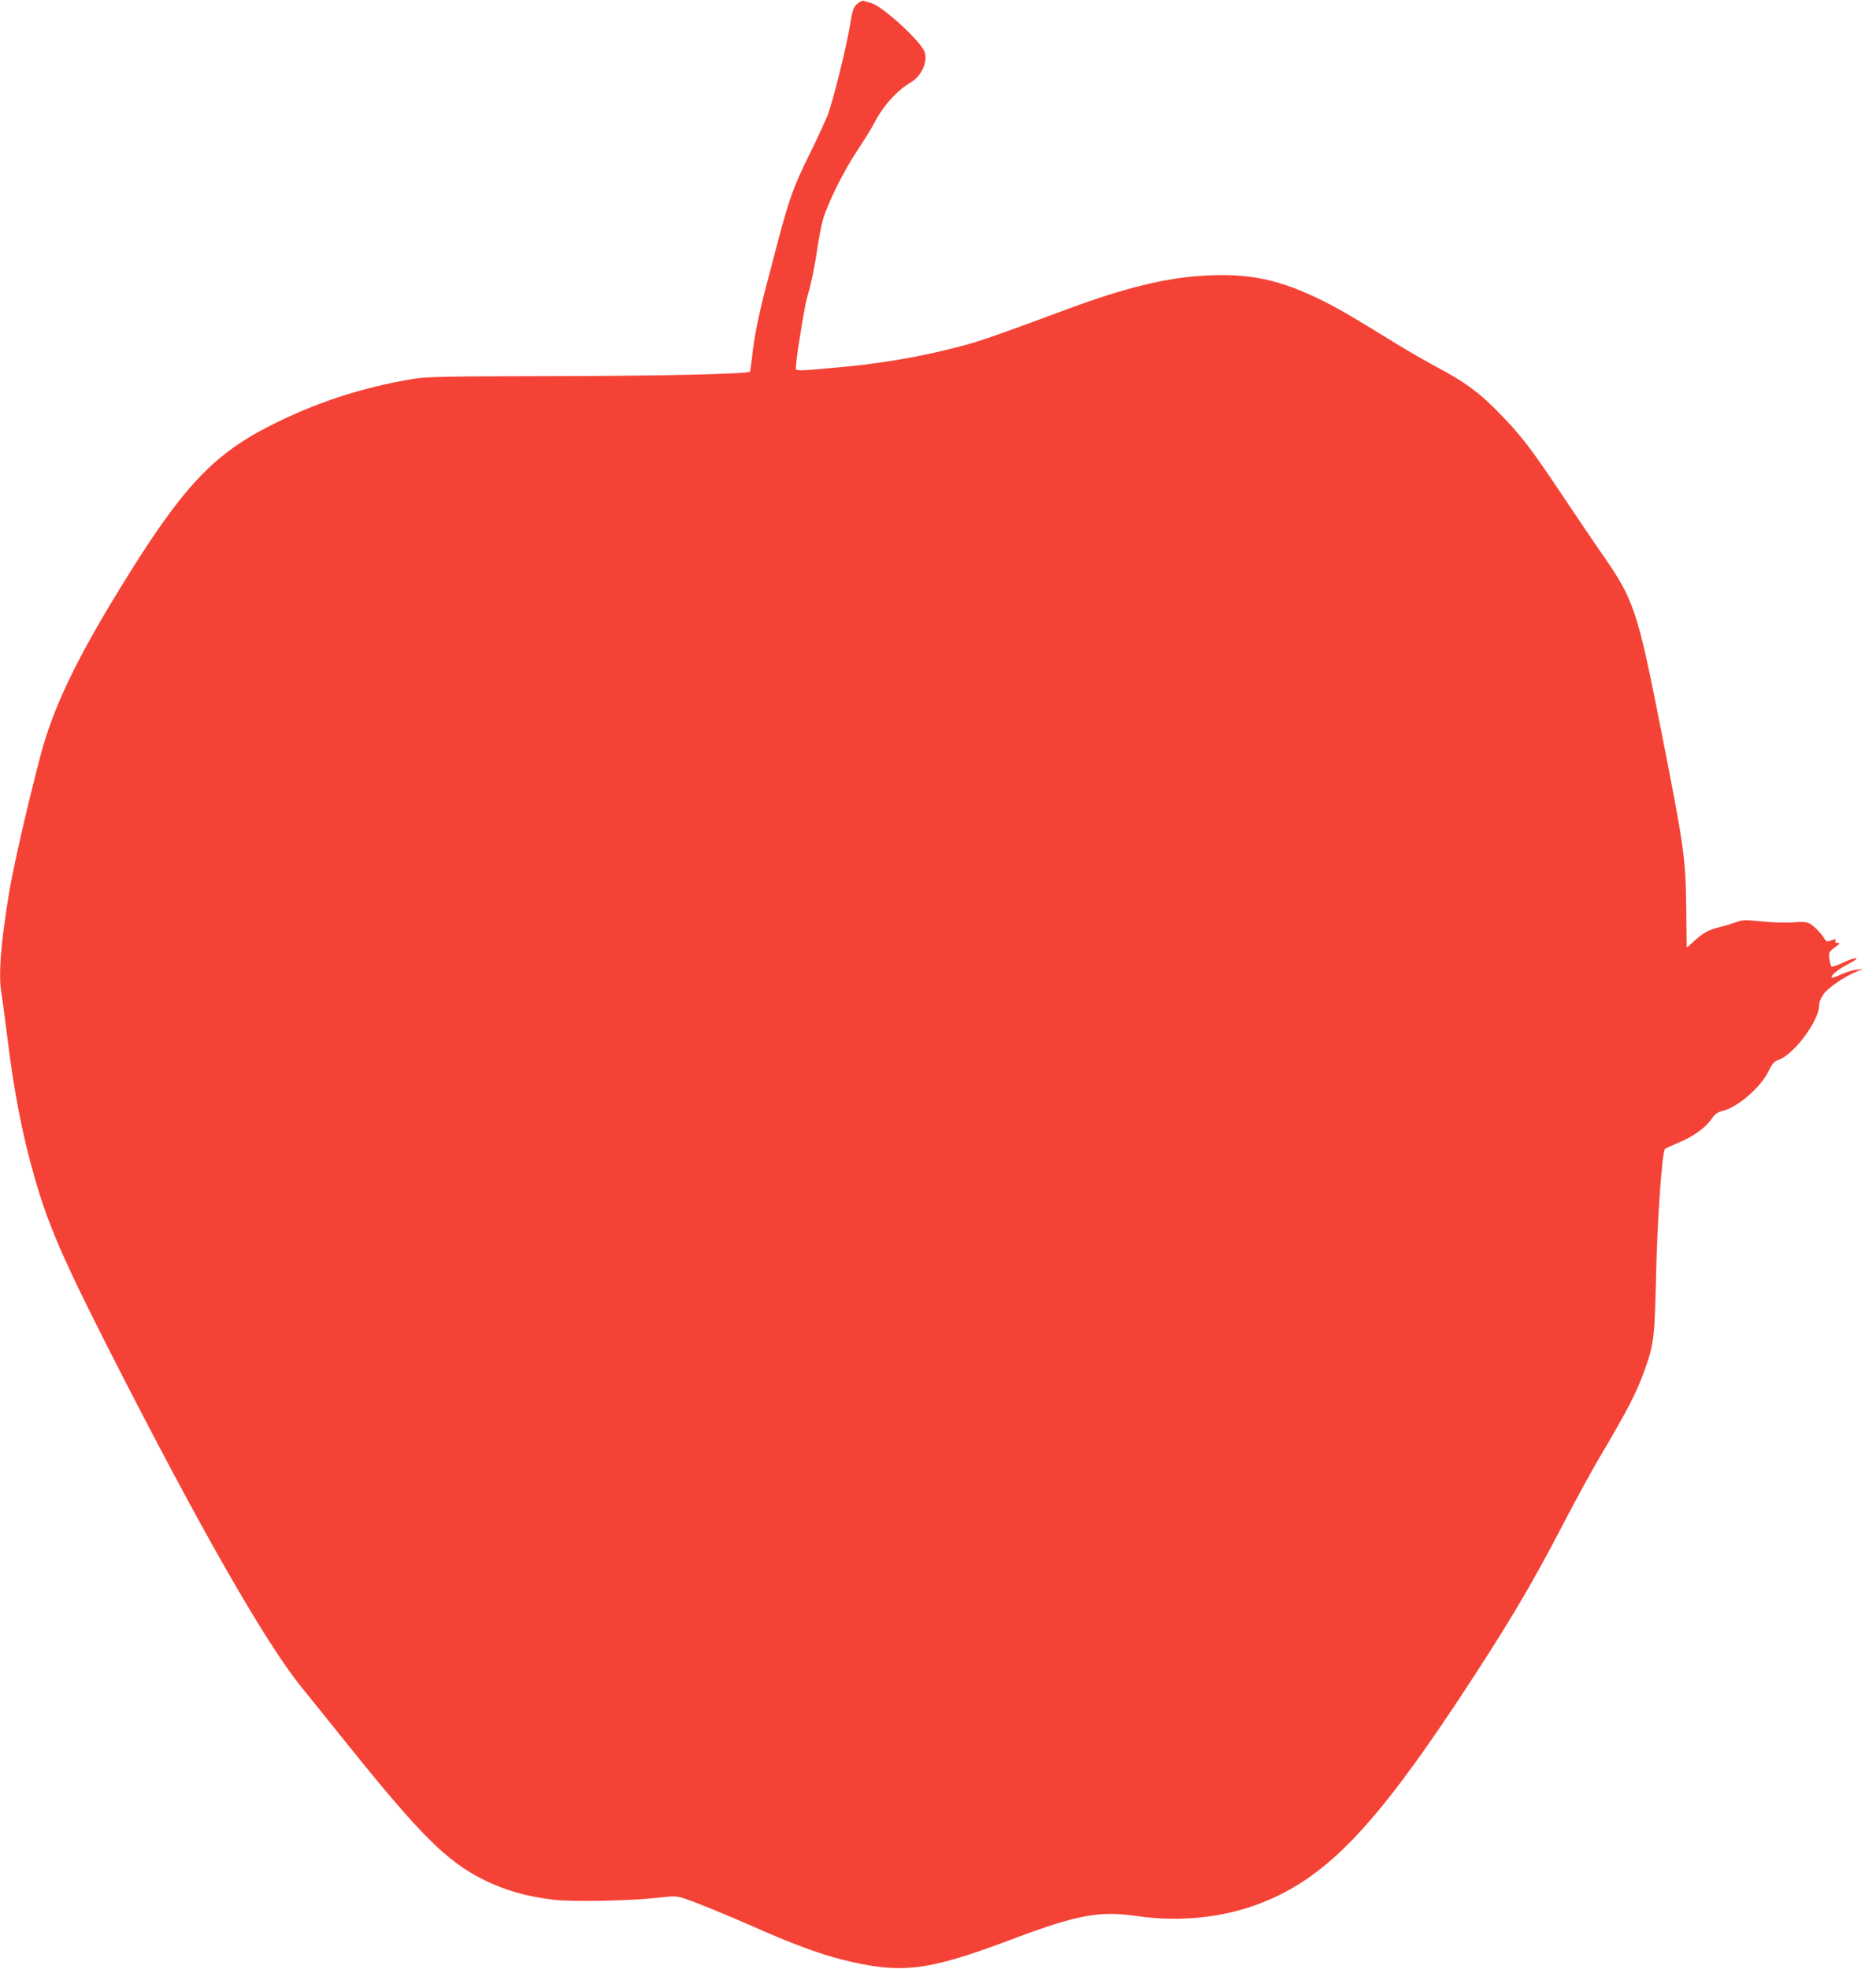
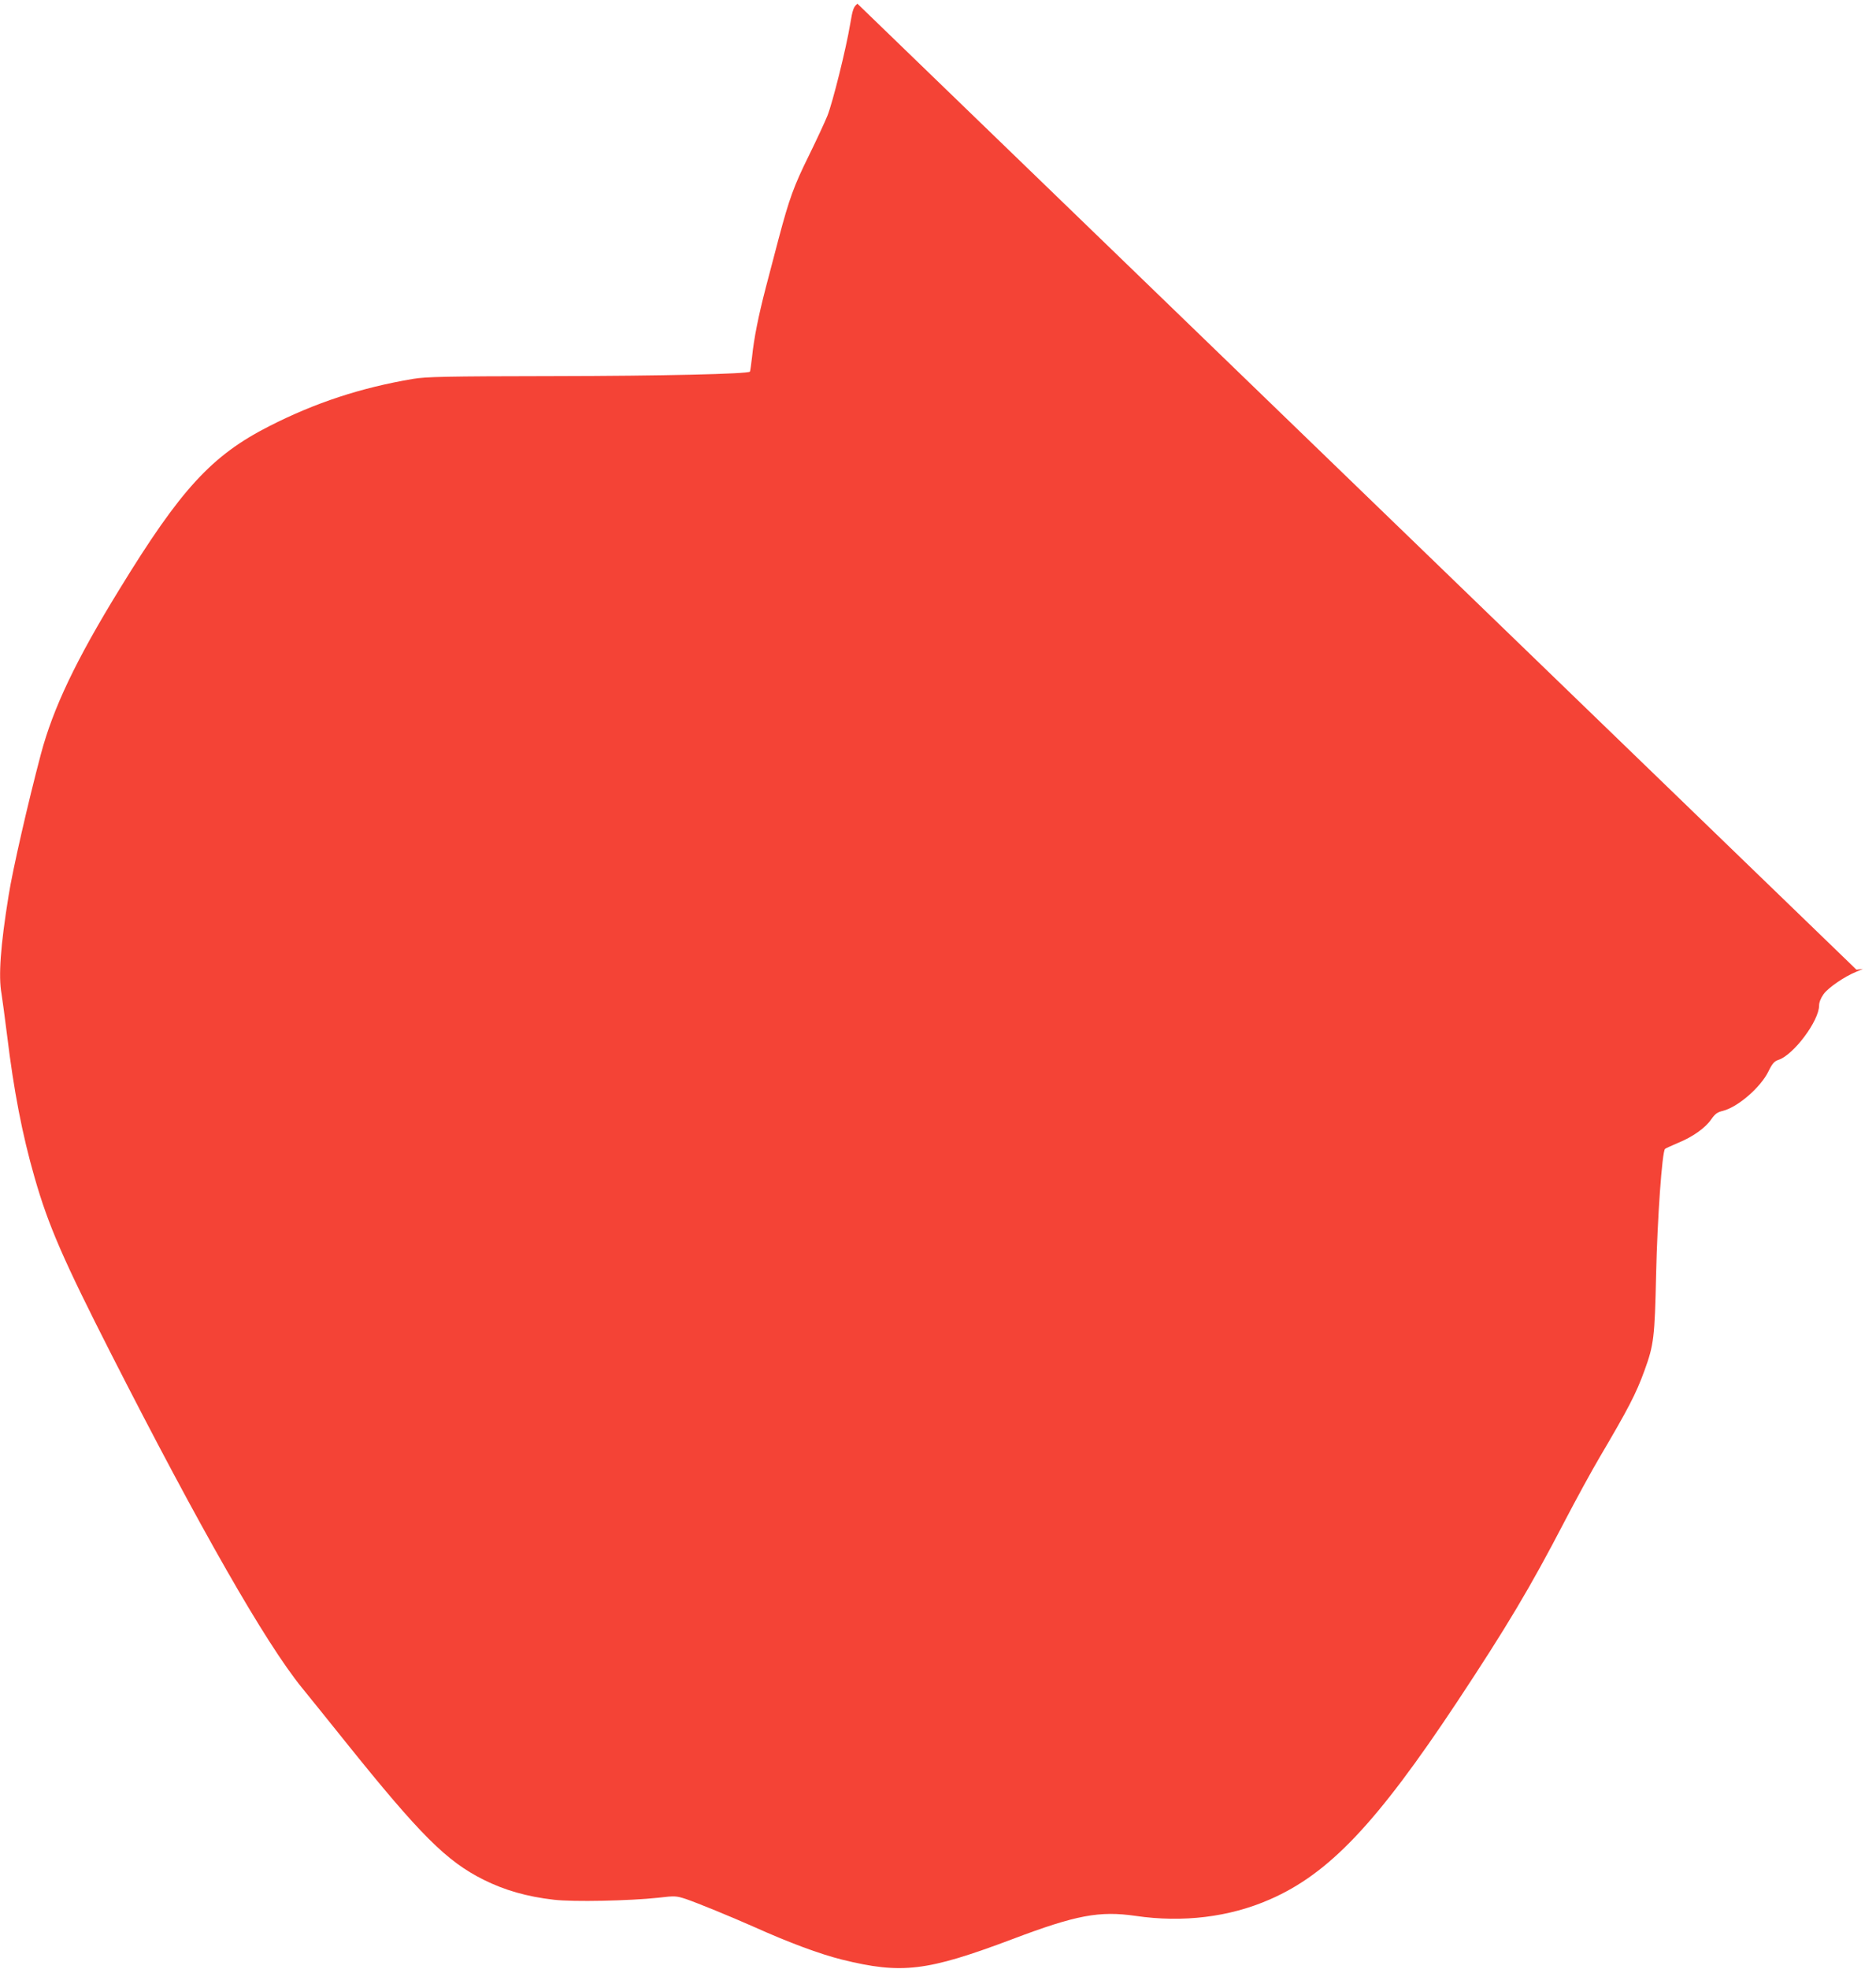
<svg xmlns="http://www.w3.org/2000/svg" version="1.0" width="1220pt" height="1280pt" viewBox="0 0 1220 1280" preserveAspectRatio="xMidYMid meet">
  <g transform="translate(0,1280) scale(0.1,-0.1)" fill="#f44336" stroke="none">
-     <path d="M5576 12776 c-25 -21 -31 -36 -47 -132 -26 -158 -114 -511 -148 -596 -16 -40 -70 -156 -119 -256 -100 -202 -129 -283 -198 -542 -25 -96 -63 -240 -84 -320 -48 -185 -77 -330 -89 -449 -6 -51 -12 -95 -14 -97 -15 -15 -570 -28 -1272 -29 -711 -1 -833 -4 -918 -18 -339 -57 -637 -155 -937 -308 -373 -190 -574 -408 -972 -1058 -284 -462 -432 -773 -512 -1073 -84 -317 -184 -754 -210 -920 -53 -327 -67 -525 -46 -639 5 -30 21 -151 36 -269 44 -362 98 -643 179 -925 90 -314 187 -536 502 -1155 576 -1130 999 -1869 1235 -2160 38 -47 167 -206 286 -355 485 -604 655 -774 897 -895 136 -68 282 -110 457 -130 125 -15 495 -7 678 13 110 13 118 12 180 -8 76 -26 291 -114 440 -180 234 -105 431 -178 575 -214 389 -96 551 -77 1109 133 415 157 566 185 801 151 308 -45 611 -8 873 107 385 168 693 493 1217 1283 323 488 476 744 700 1175 73 140 175 327 227 415 188 319 238 415 293 567 60 165 66 213 75 623 8 362 39 799 58 816 4 4 42 21 84 39 96 39 179 98 217 154 24 34 39 46 74 54 99 25 247 153 298 258 25 51 38 65 65 74 99 33 264 254 264 354 0 20 11 48 29 73 30 42 135 114 211 145 l45 19 -42 -5 c-23 -2 -67 -16 -99 -30 -31 -15 -59 -24 -62 -21 -11 11 46 57 111 90 89 45 50 48 -42 5 -35 -17 -67 -27 -71 -23 -4 4 -10 27 -13 51 -5 41 -4 44 35 73 33 23 37 29 20 29 -15 0 -20 5 -16 14 5 13 1 13 -26 3 -27 -10 -33 -10 -42 6 -19 34 -71 88 -99 103 -22 11 -48 13 -109 8 -44 -4 -133 -1 -202 6 -110 11 -128 10 -168 -5 -25 -9 -71 -23 -103 -31 -77 -19 -110 -37 -169 -91 -26 -25 -48 -44 -49 -42 0 2 -2 114 -3 249 -4 335 -12 393 -165 1170 -152 771 -174 838 -379 1134 -58 83 -168 246 -245 361 -226 339 -283 413 -439 572 -121 123 -210 188 -387 283 -74 39 -193 108 -265 152 -292 180 -366 223 -480 281 -282 140 -482 183 -780 165 -245 -14 -513 -80 -875 -214 -479 -178 -586 -215 -711 -247 -179 -47 -354 -81 -531 -106 -128 -18 -200 -25 -461 -47 -38 -3 -69 -1 -72 5 -3 5 5 81 19 168 36 227 44 269 70 358 12 44 33 145 45 225 11 80 30 178 41 219 28 103 133 316 227 457 43 65 89 139 102 164 60 119 150 220 244 275 74 43 116 148 84 208 -42 80 -270 285 -339 306 -22 7 -46 14 -53 16 -6 3 -24 -6 -40 -19z" />
+     <path d="M5576 12776 c-25 -21 -31 -36 -47 -132 -26 -158 -114 -511 -148 -596 -16 -40 -70 -156 -119 -256 -100 -202 -129 -283 -198 -542 -25 -96 -63 -240 -84 -320 -48 -185 -77 -330 -89 -449 -6 -51 -12 -95 -14 -97 -15 -15 -570 -28 -1272 -29 -711 -1 -833 -4 -918 -18 -339 -57 -637 -155 -937 -308 -373 -190 -574 -408 -972 -1058 -284 -462 -432 -773 -512 -1073 -84 -317 -184 -754 -210 -920 -53 -327 -67 -525 -46 -639 5 -30 21 -151 36 -269 44 -362 98 -643 179 -925 90 -314 187 -536 502 -1155 576 -1130 999 -1869 1235 -2160 38 -47 167 -206 286 -355 485 -604 655 -774 897 -895 136 -68 282 -110 457 -130 125 -15 495 -7 678 13 110 13 118 12 180 -8 76 -26 291 -114 440 -180 234 -105 431 -178 575 -214 389 -96 551 -77 1109 133 415 157 566 185 801 151 308 -45 611 -8 873 107 385 168 693 493 1217 1283 323 488 476 744 700 1175 73 140 175 327 227 415 188 319 238 415 293 567 60 165 66 213 75 623 8 362 39 799 58 816 4 4 42 21 84 39 96 39 179 98 217 154 24 34 39 46 74 54 99 25 247 153 298 258 25 51 38 65 65 74 99 33 264 254 264 354 0 20 11 48 29 73 30 42 135 114 211 145 l45 19 -42 -5 z" />
  </g>
</svg>